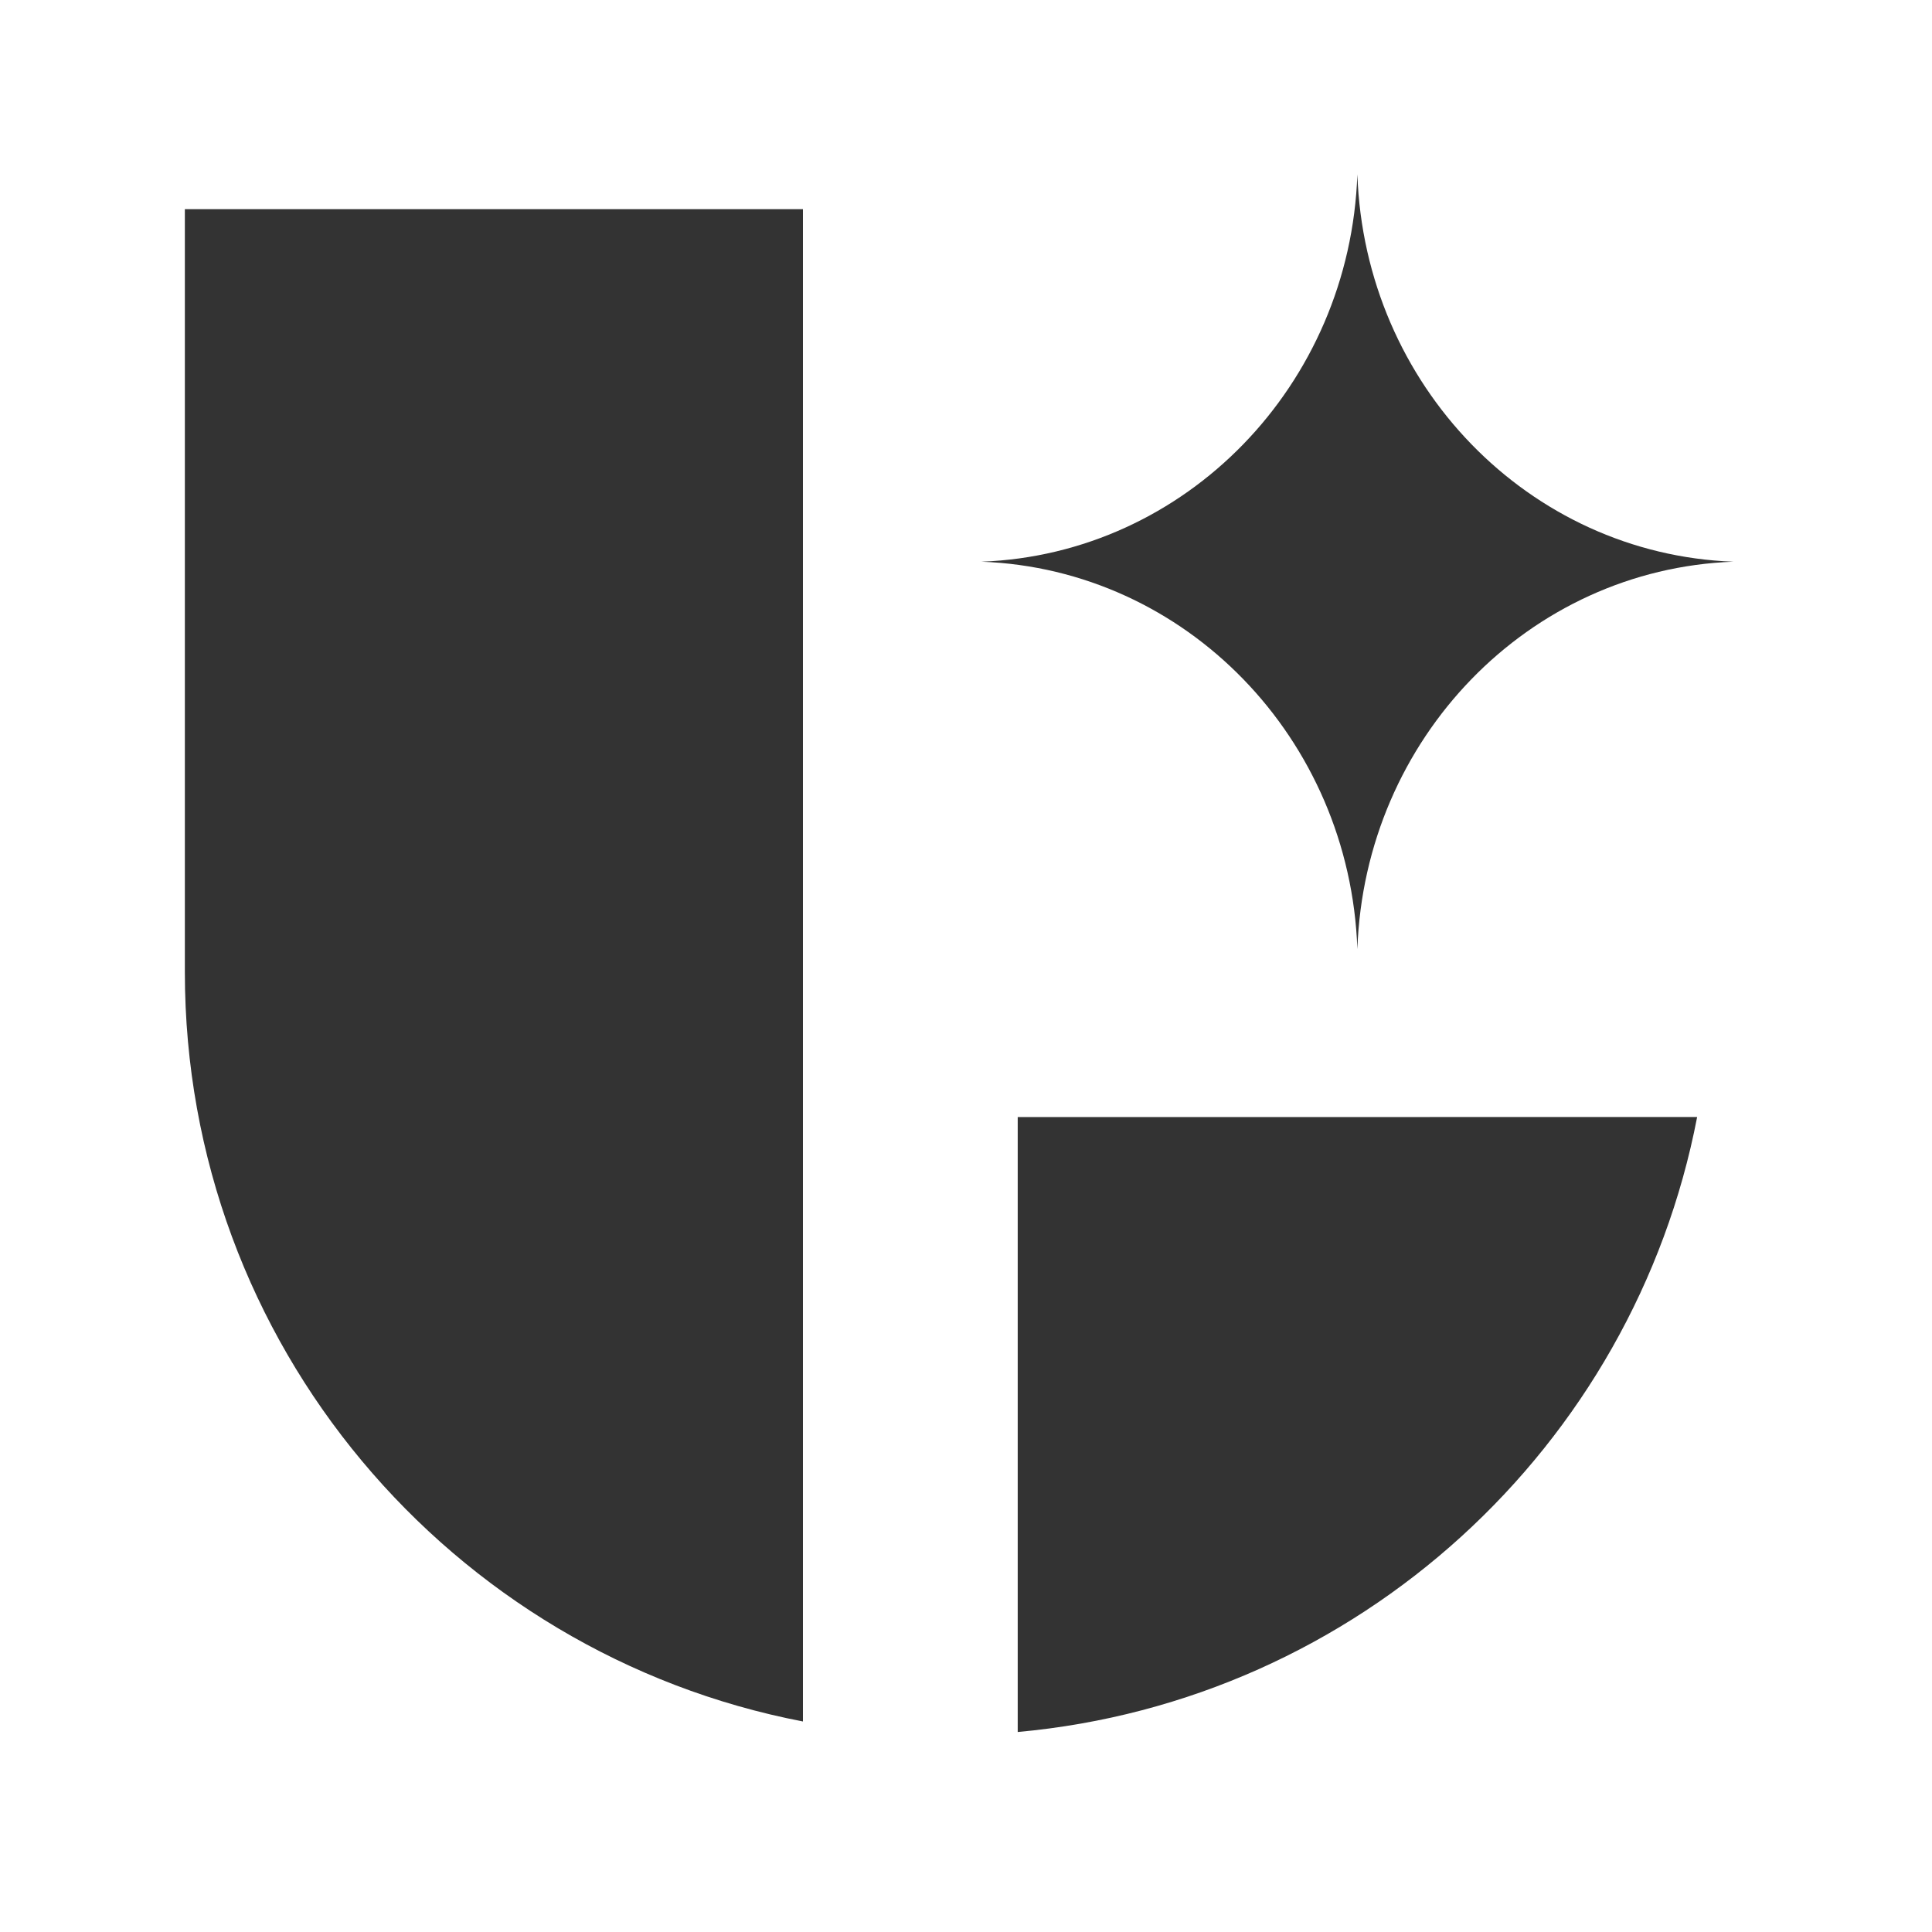
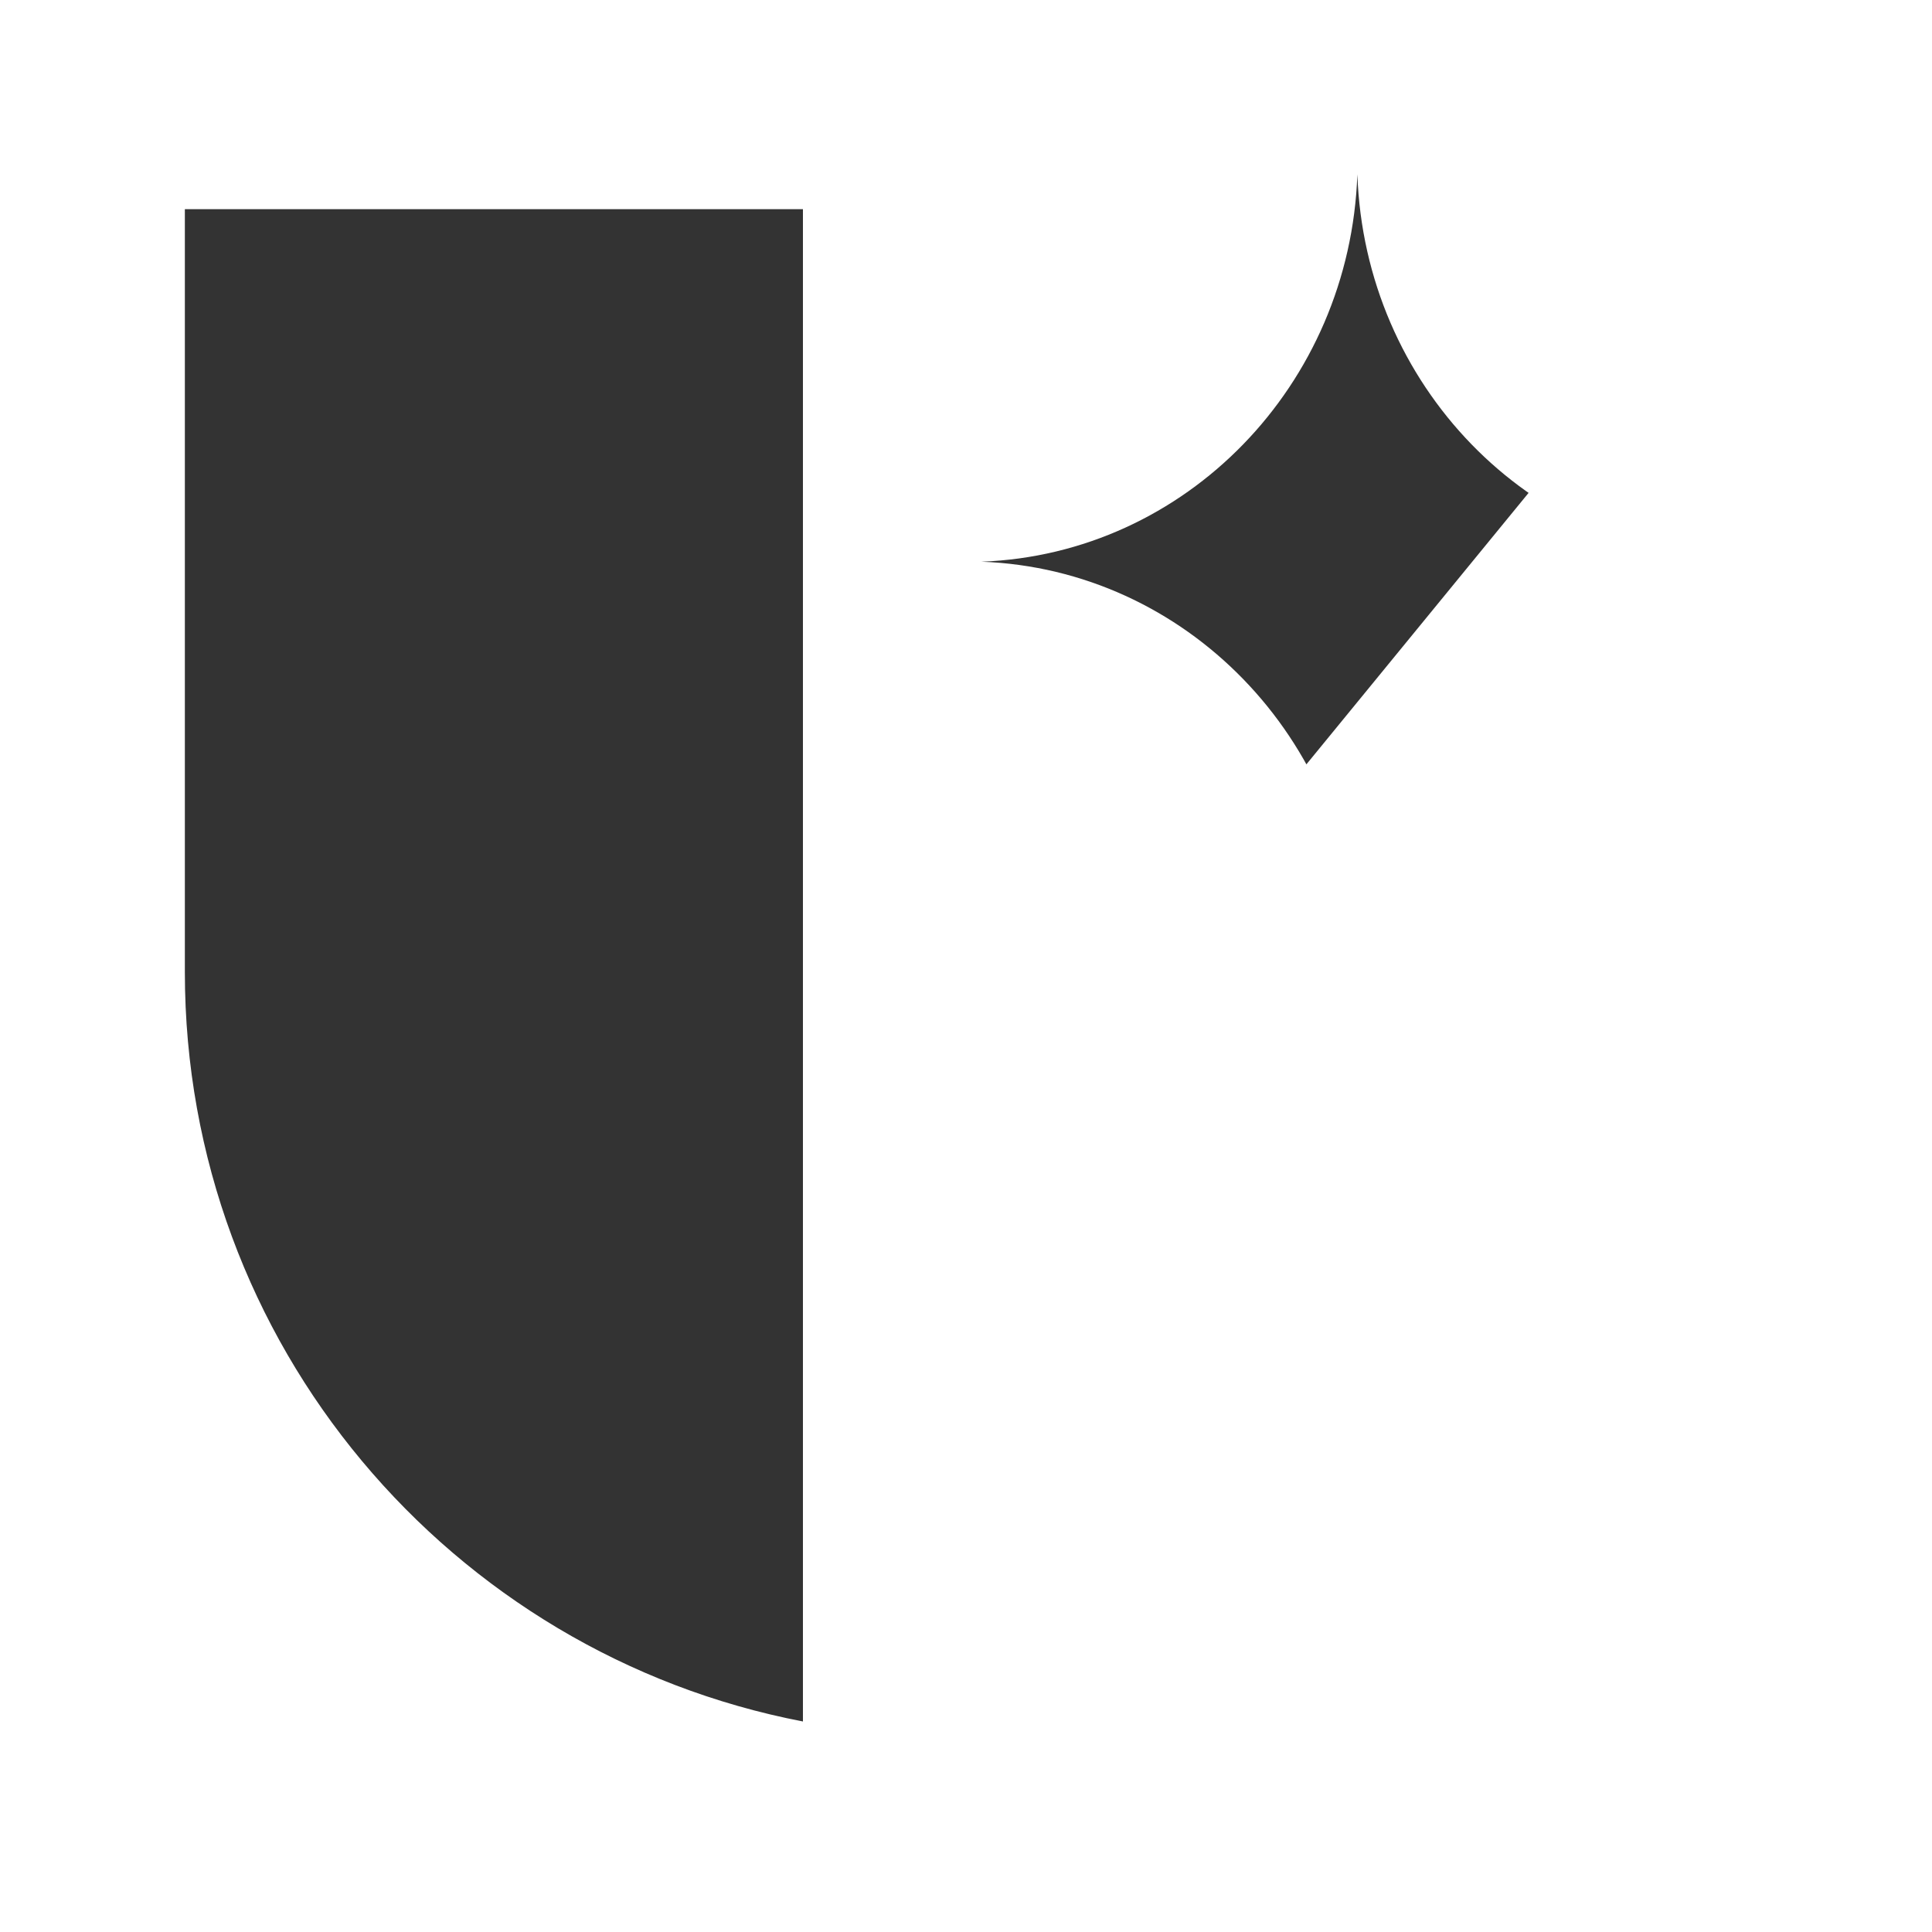
<svg xmlns="http://www.w3.org/2000/svg" width="60" height="60" viewBox="0 0 60 60" fill="none">
  <rect x="0" y="0" width="60" height="60" fill="#333333" stroke="none" />
-   <path d="M60 0V60H0V0H60ZM31.606 34.691V53.789C42.173 52.83 50.737 44.933 52.706 34.691H52.704V34.69C45.672 34.69 38.639 34.691 31.606 34.691ZM5.741 6.496V30.192C5.741 41.74 14.002 51.36 24.936 53.462V6.496H5.741ZM42.154 5.414C41.926 11.959 36.83 17.209 30.477 17.444C36.83 17.679 41.926 22.931 42.154 29.476C42.382 22.931 47.479 17.679 53.831 17.444C47.479 17.209 42.382 11.959 42.154 5.414Z" fill="white" />
+   <path d="M60 0V60H0V0H60ZV53.789C42.173 52.83 50.737 44.933 52.706 34.691H52.704V34.69C45.672 34.69 38.639 34.691 31.606 34.691ZM5.741 6.496V30.192C5.741 41.74 14.002 51.36 24.936 53.462V6.496H5.741ZM42.154 5.414C41.926 11.959 36.83 17.209 30.477 17.444C36.83 17.679 41.926 22.931 42.154 29.476C42.382 22.931 47.479 17.679 53.831 17.444C47.479 17.209 42.382 11.959 42.154 5.414Z" fill="white" />
</svg>